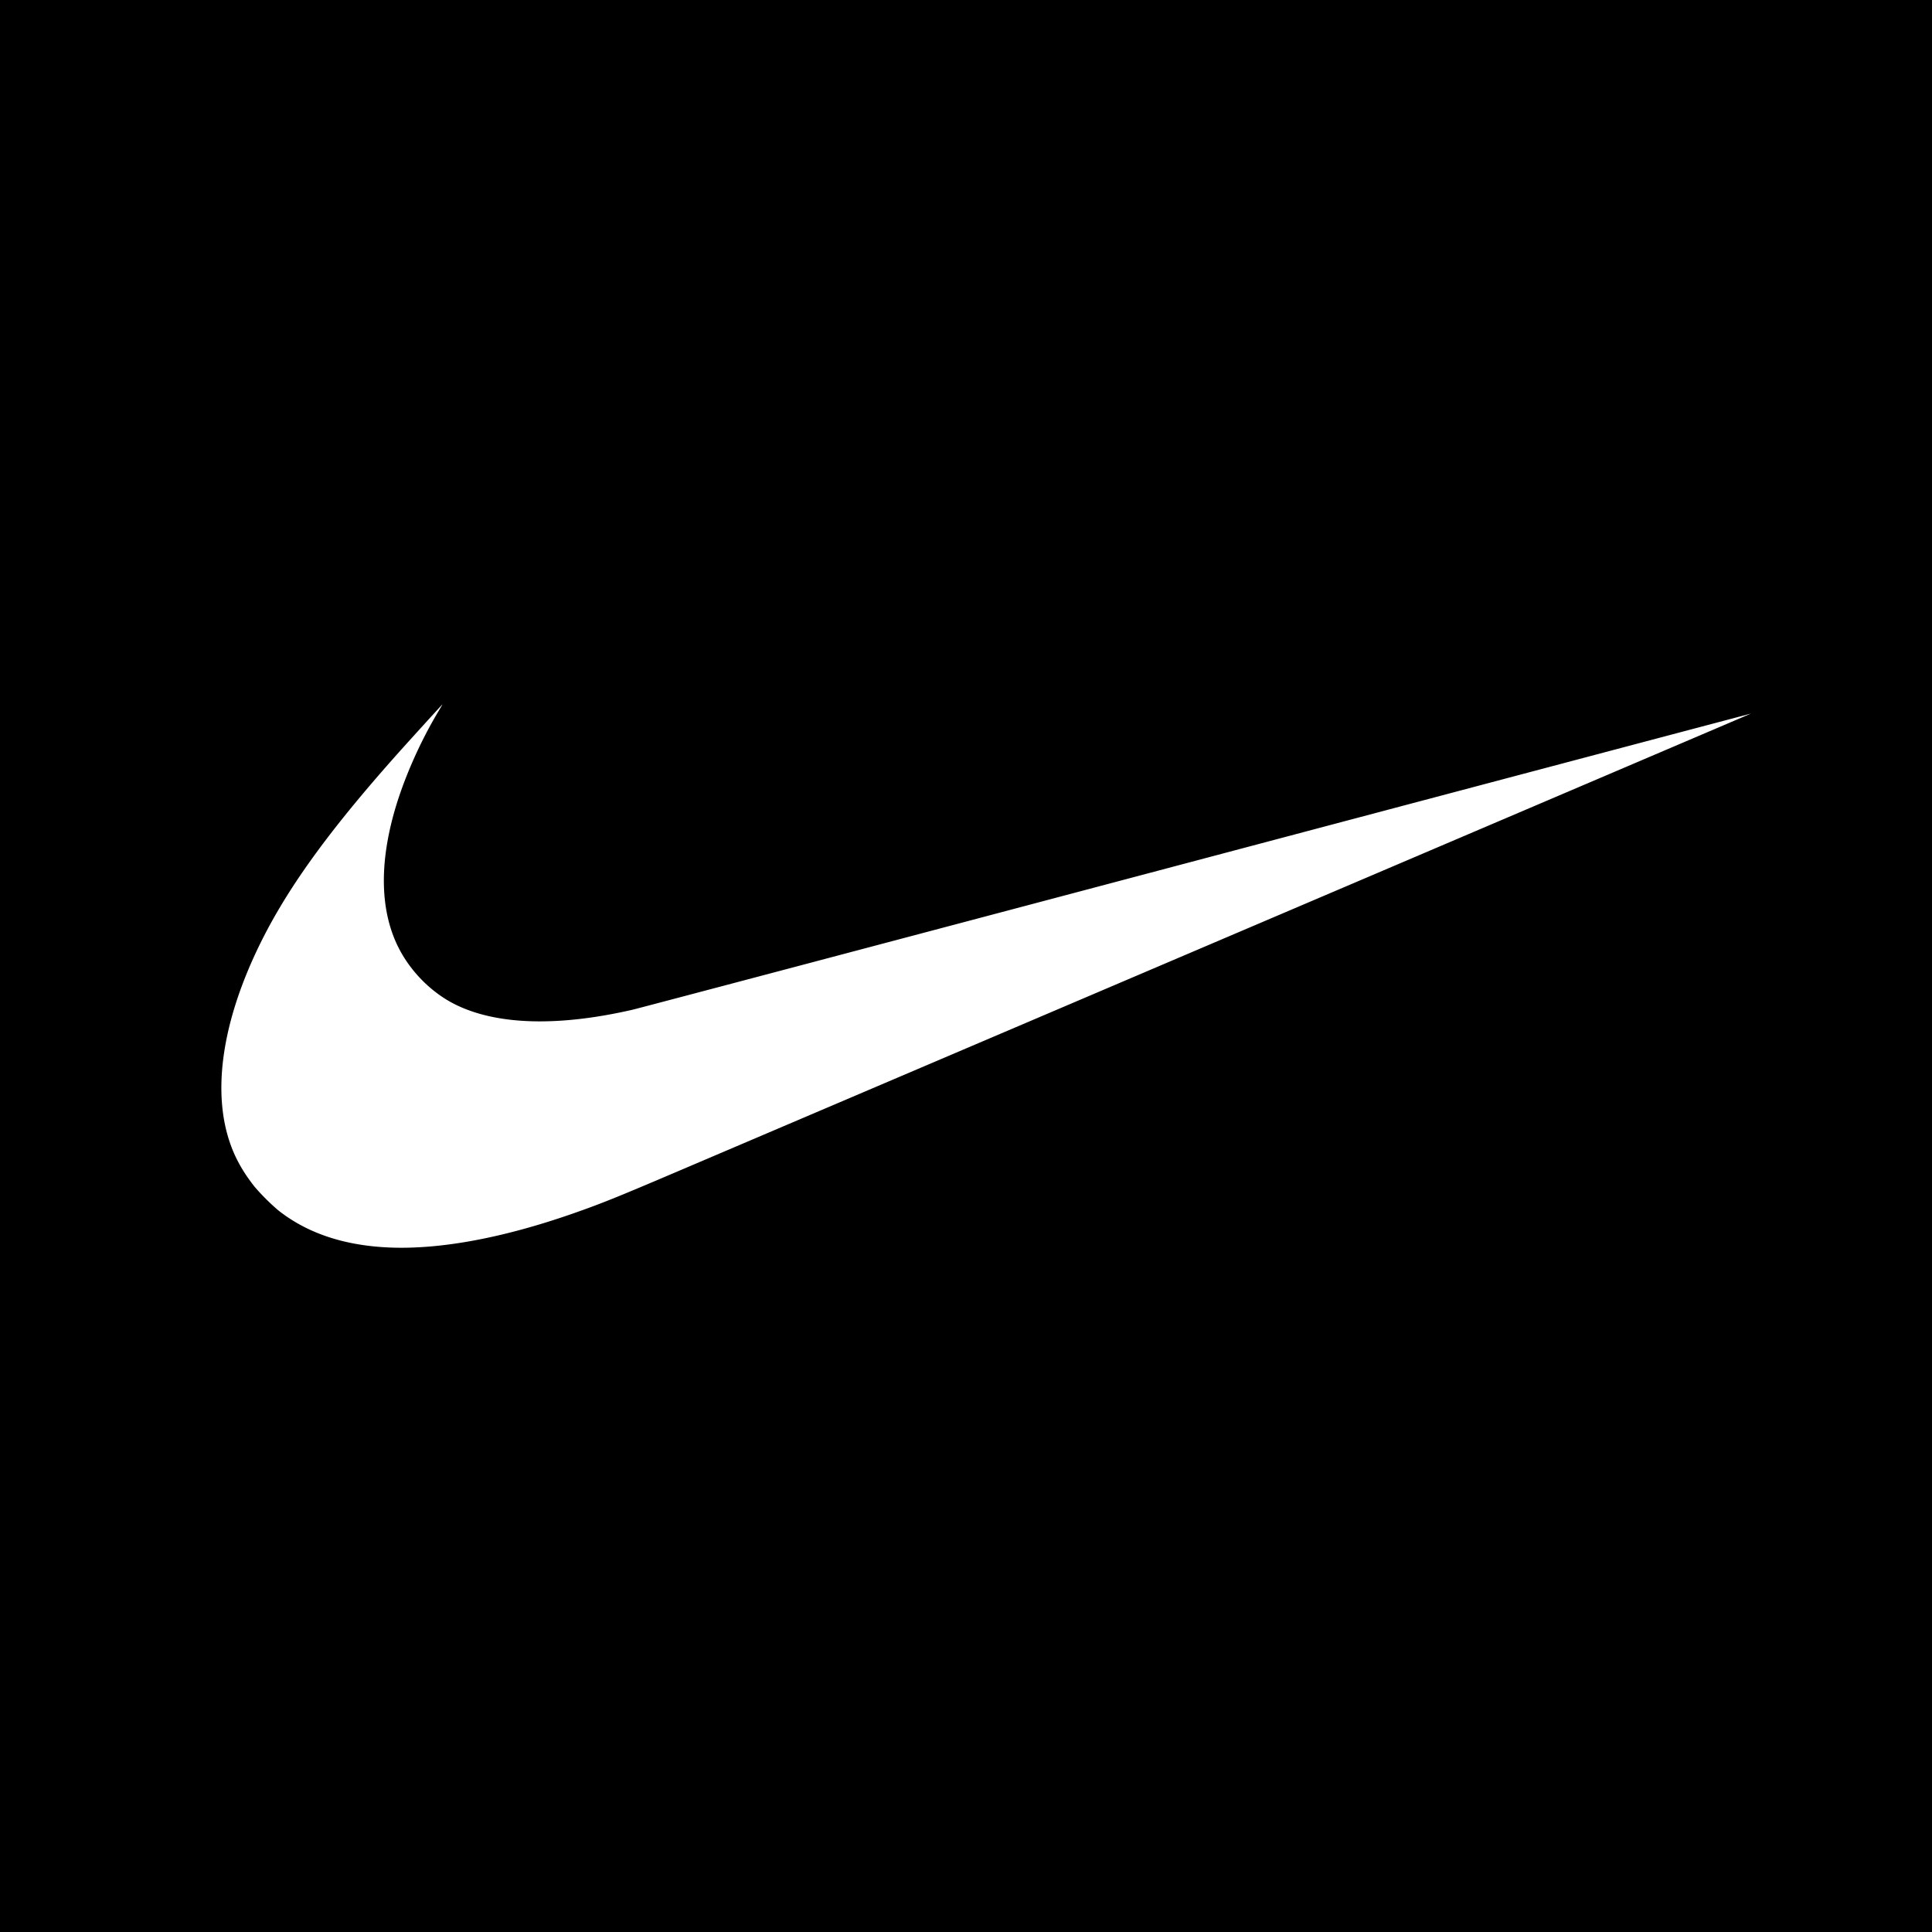
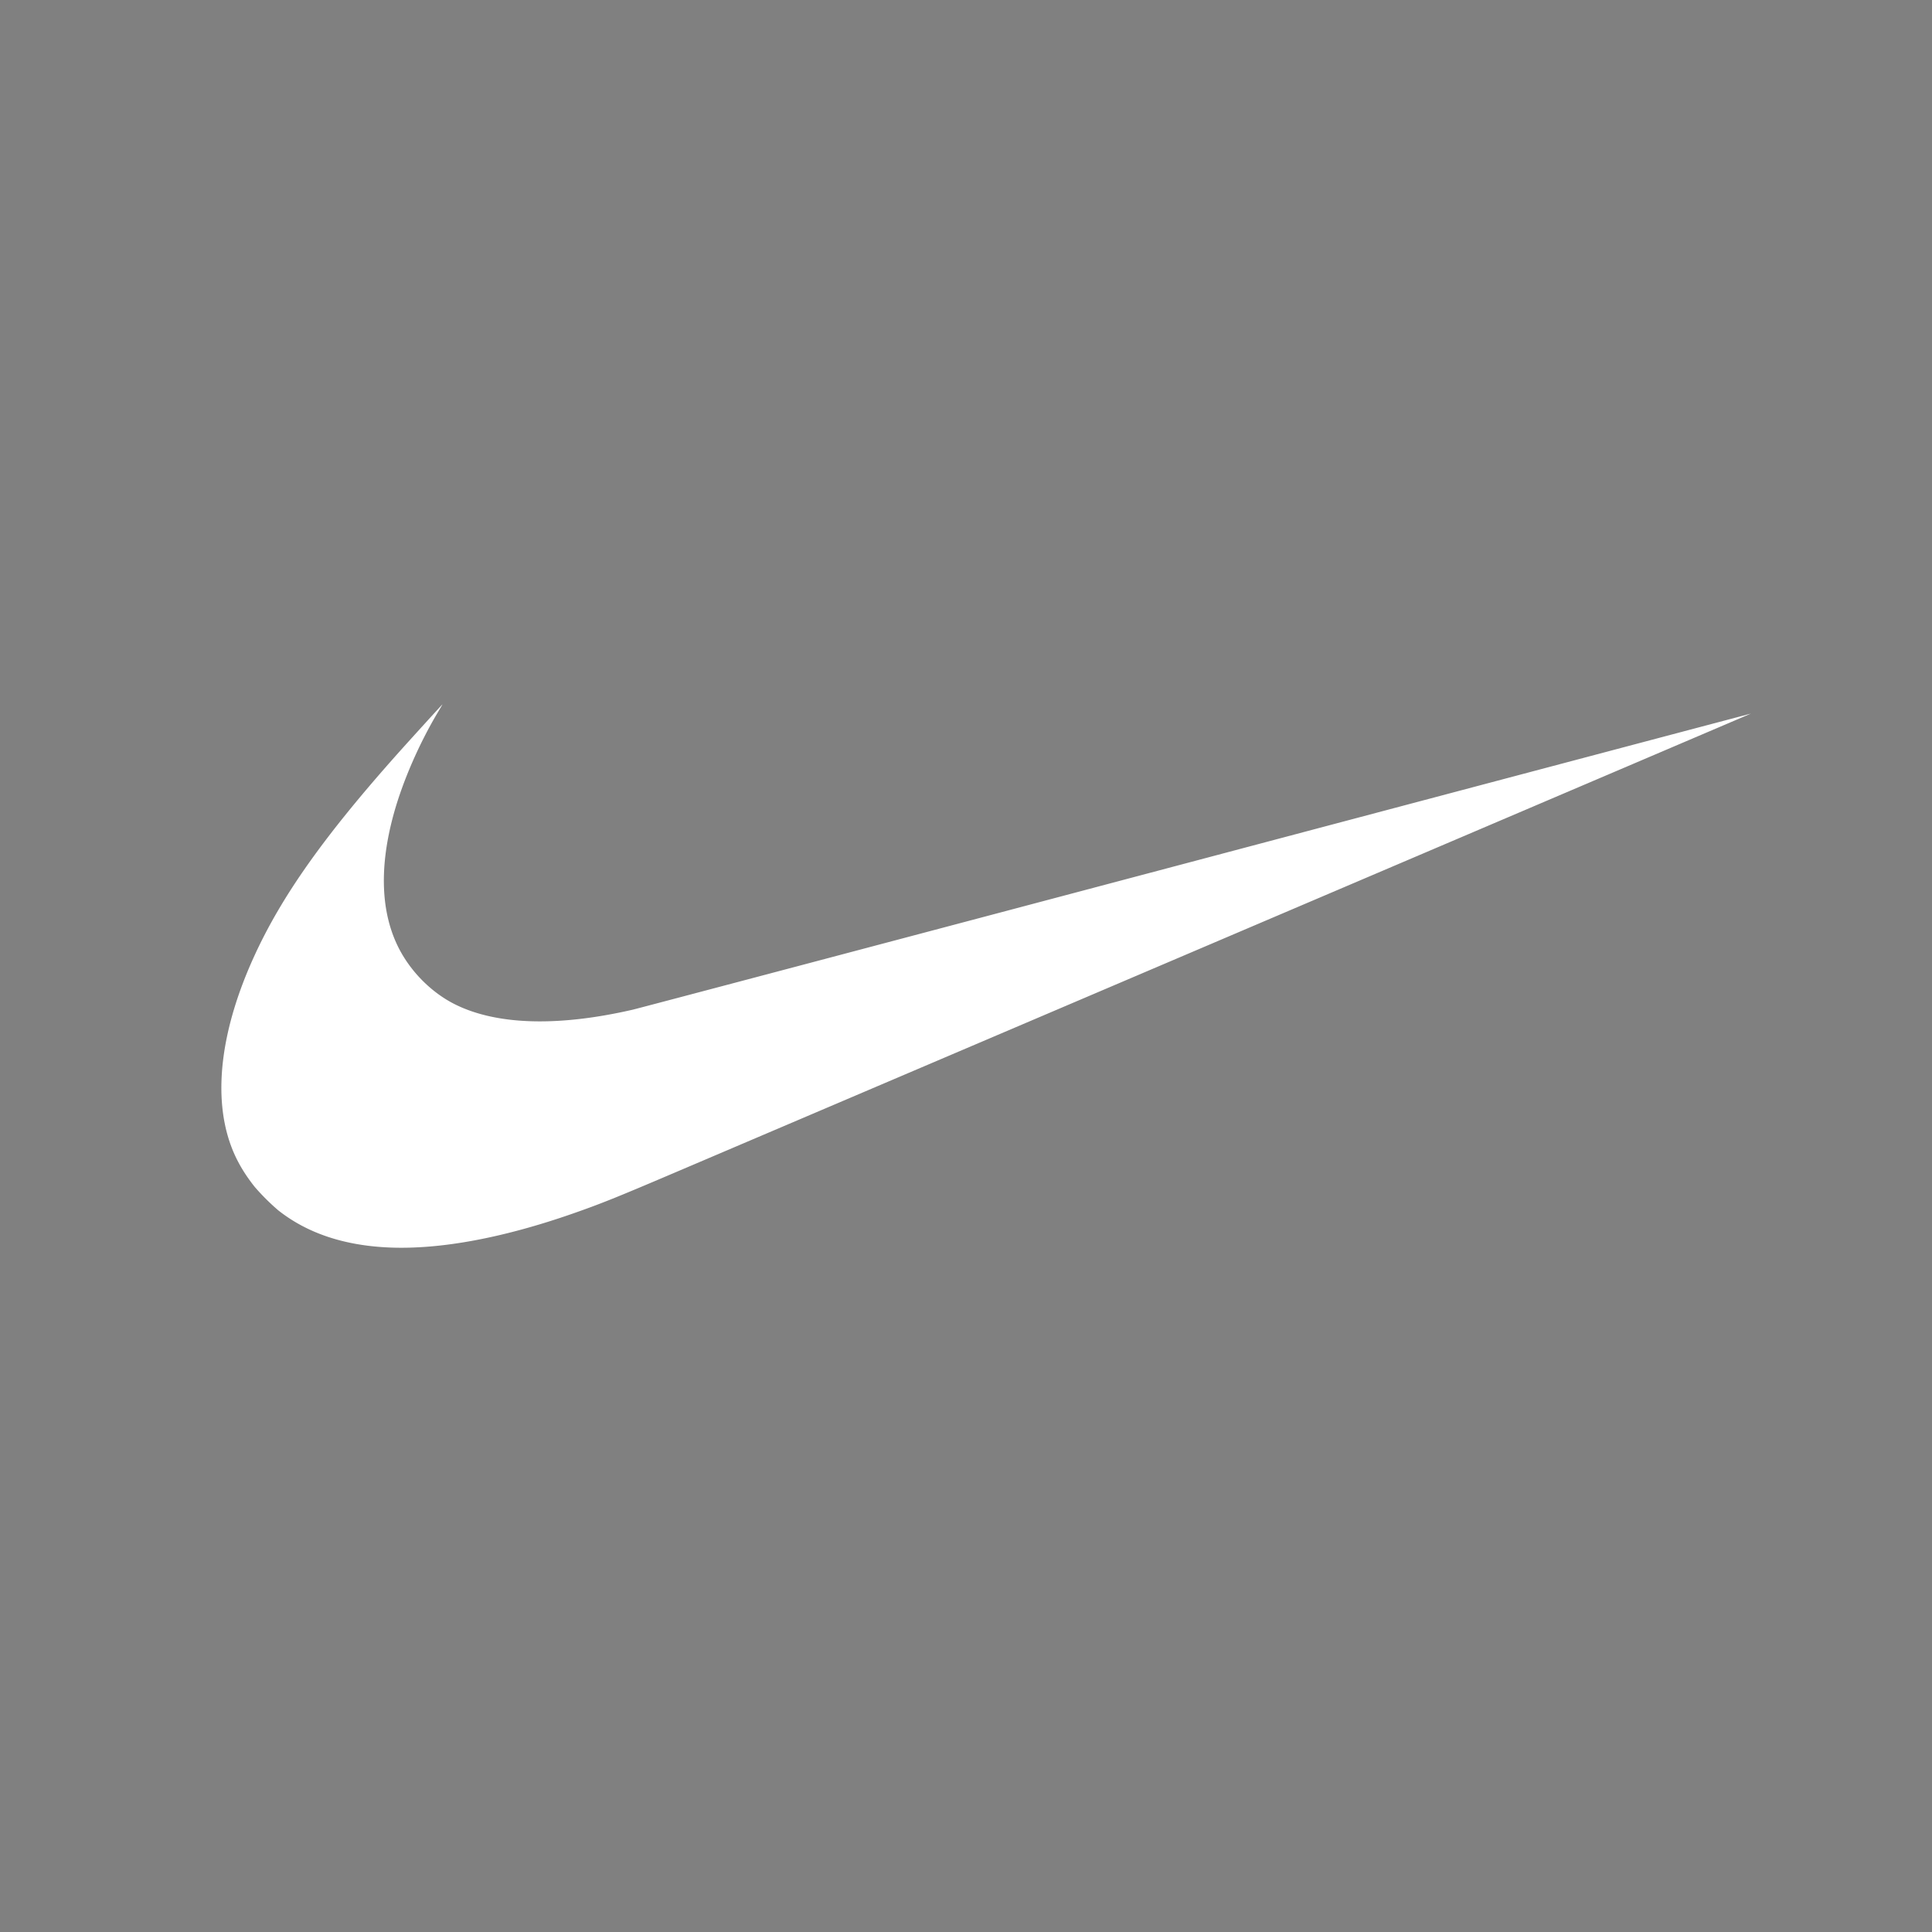
<svg xmlns="http://www.w3.org/2000/svg" width="96" height="96" viewBox="0 0 96 96">
  <rect x="0" y="0" width="96" height="96" fill="#808080" stroke="none" />
  <g fill="none" fill-rule="evenodd">
-     <path d="M48 0C9.6 0 0 9.6 0 48s9.6 48 48 48 48-9.6 48-48S86.4 0 48 0z" />
-     <path fill="#000" d="M0 0h96v96H0z" />
+     <path d="M48 0s9.6 48 48 48 48-9.6 48-48S86.4 0 48 0z" />
    <path fill="#FFF" fill-rule="nonzero" d="M19.383 61.989c-2.264-.09-4.117-.707-5.565-1.855a11.1 11.1 0 0 1-1.157-1.153c-.587-.736-.987-1.453-1.253-2.248-.82-2.447-.398-5.659 1.207-9.184 1.374-3.017 3.493-6.01 7.192-10.155.545-.61 2.167-2.394 2.177-2.394.004 0-.084.153-.195.339-.962 1.605-1.785 3.496-2.233 5.134-.72 2.627-.633 4.882.254 6.63.613 1.204 1.662 2.247 2.843 2.824 2.066 1.01 5.091 1.093 8.786.244.254-.058 12.858-3.394 28.01-7.412 15.15-4.018 27.55-7.303 27.551-7.3.004.003-35.2 15.02-53.476 22.81-2.894 1.234-3.668 1.545-5.028 2.021-3.479 1.218-6.594 1.799-9.113 1.699z" />
  </g>
</svg>